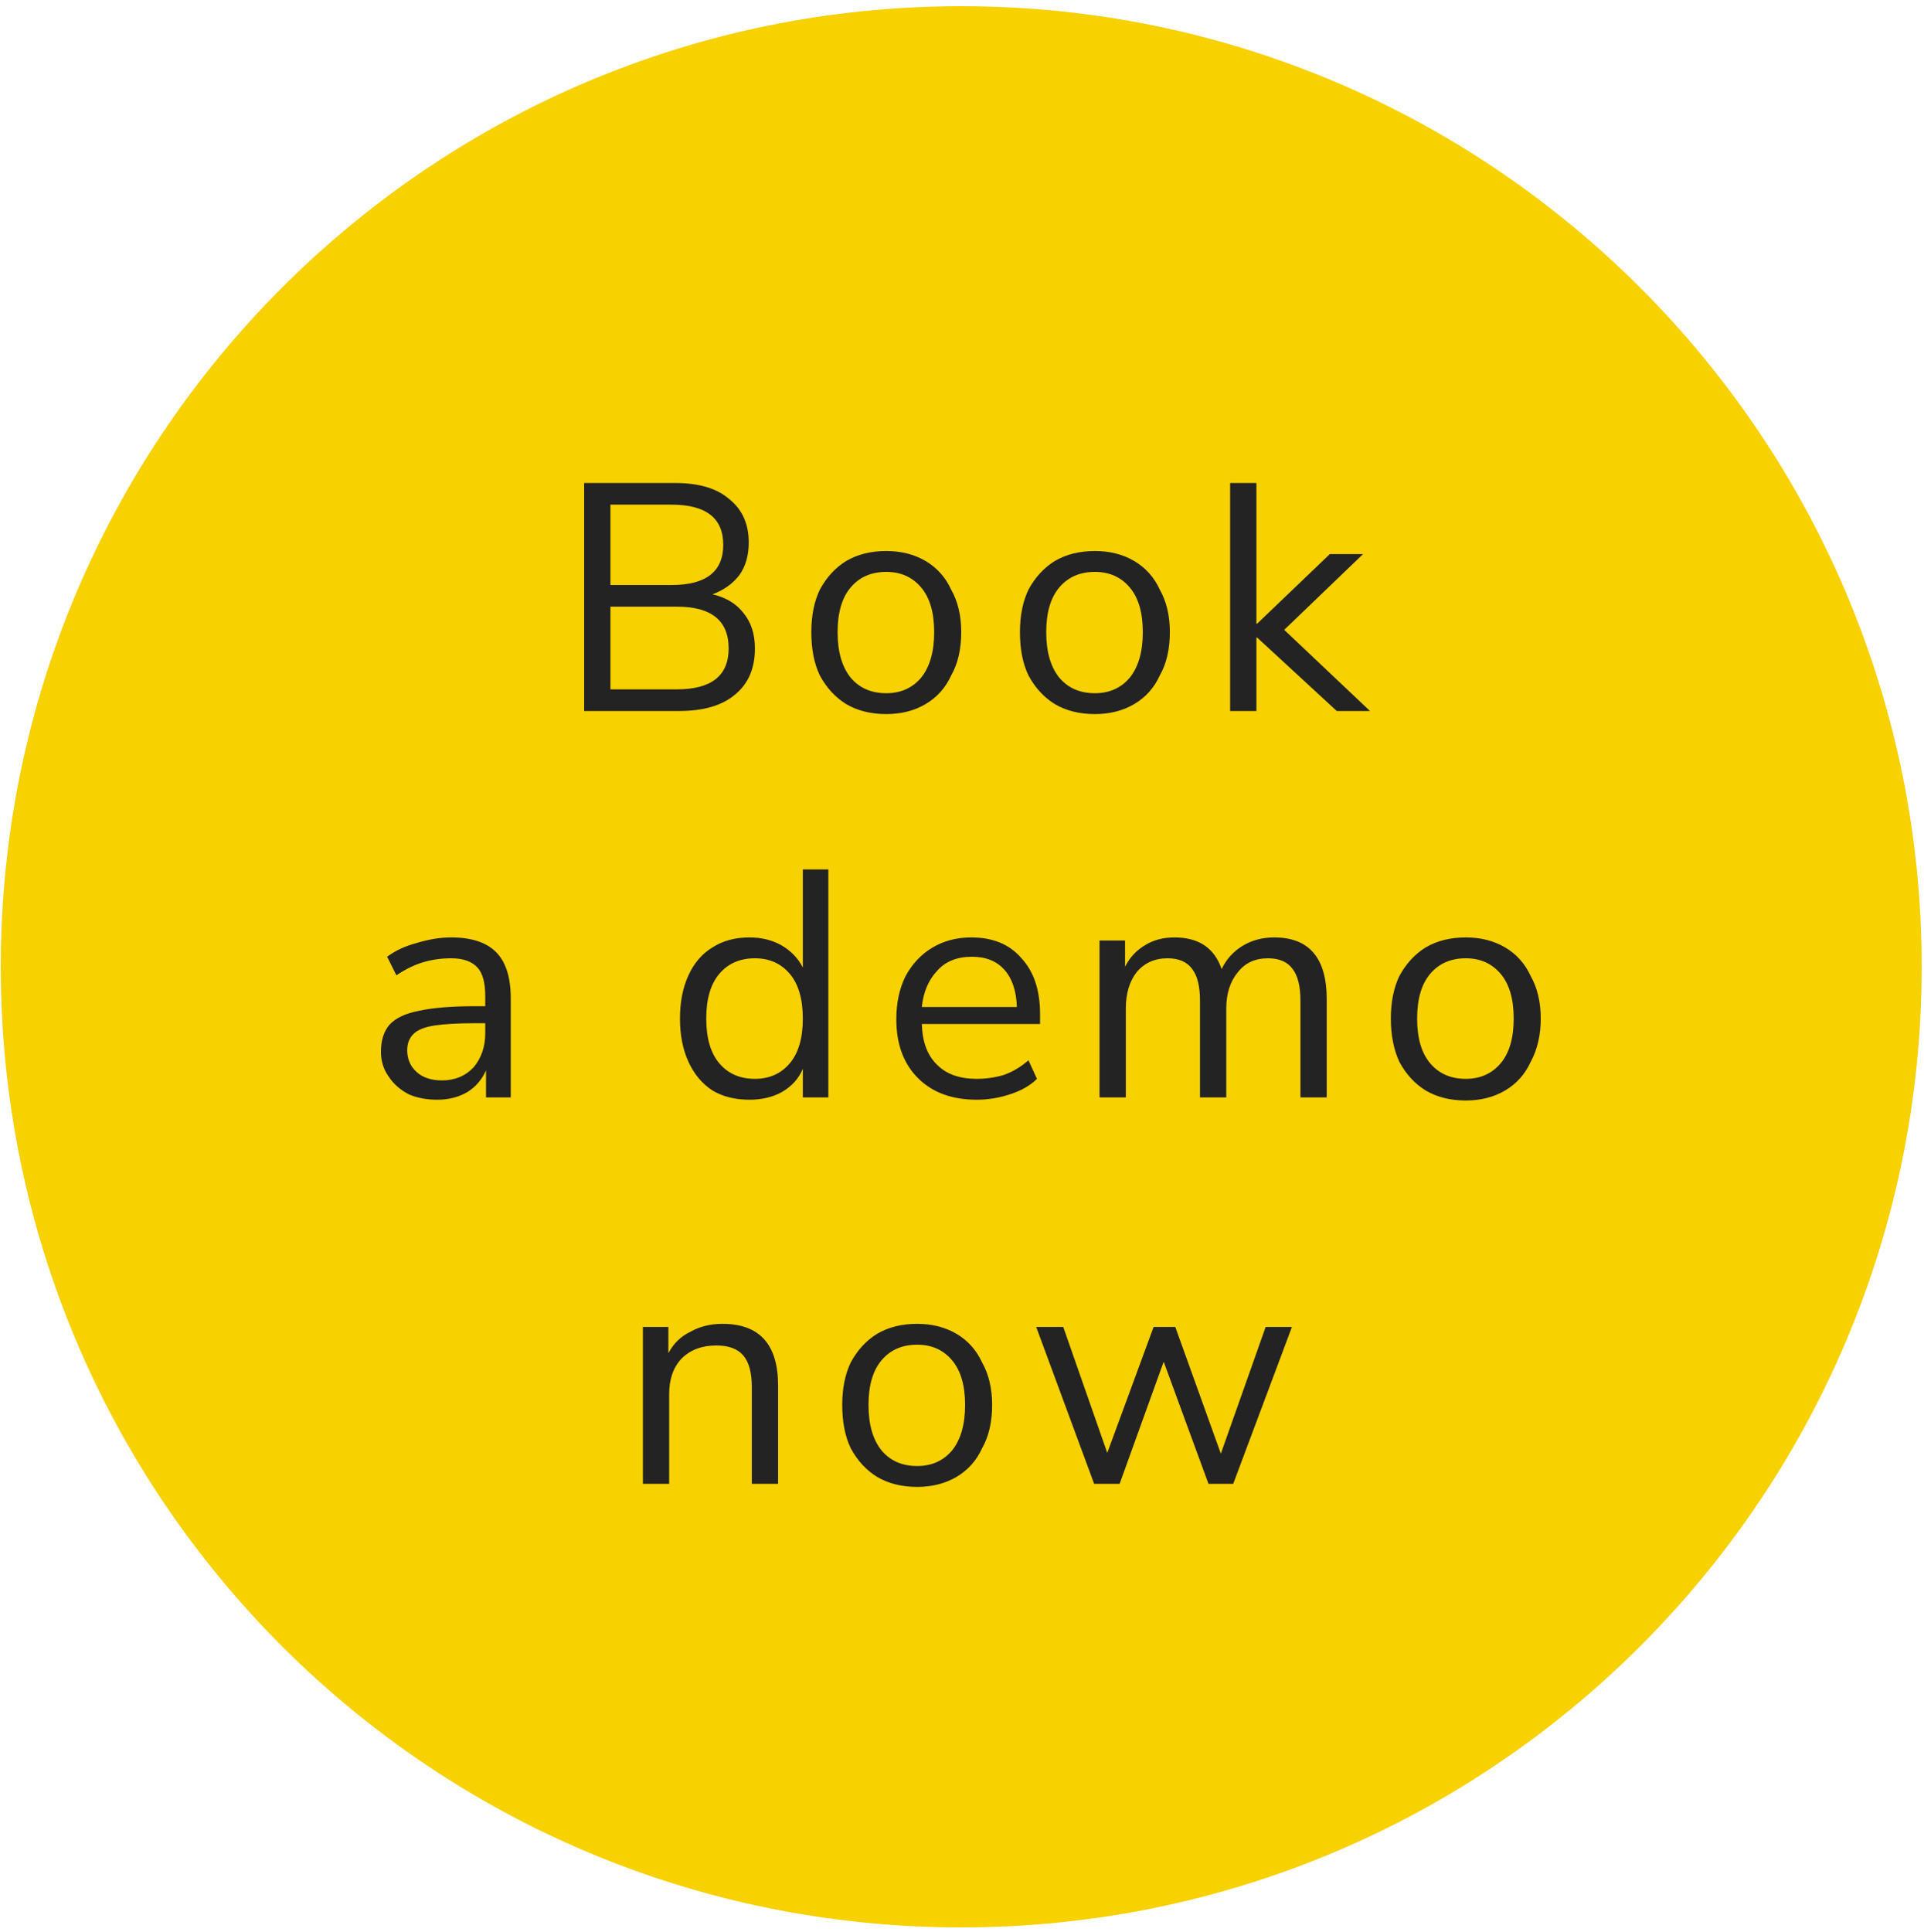
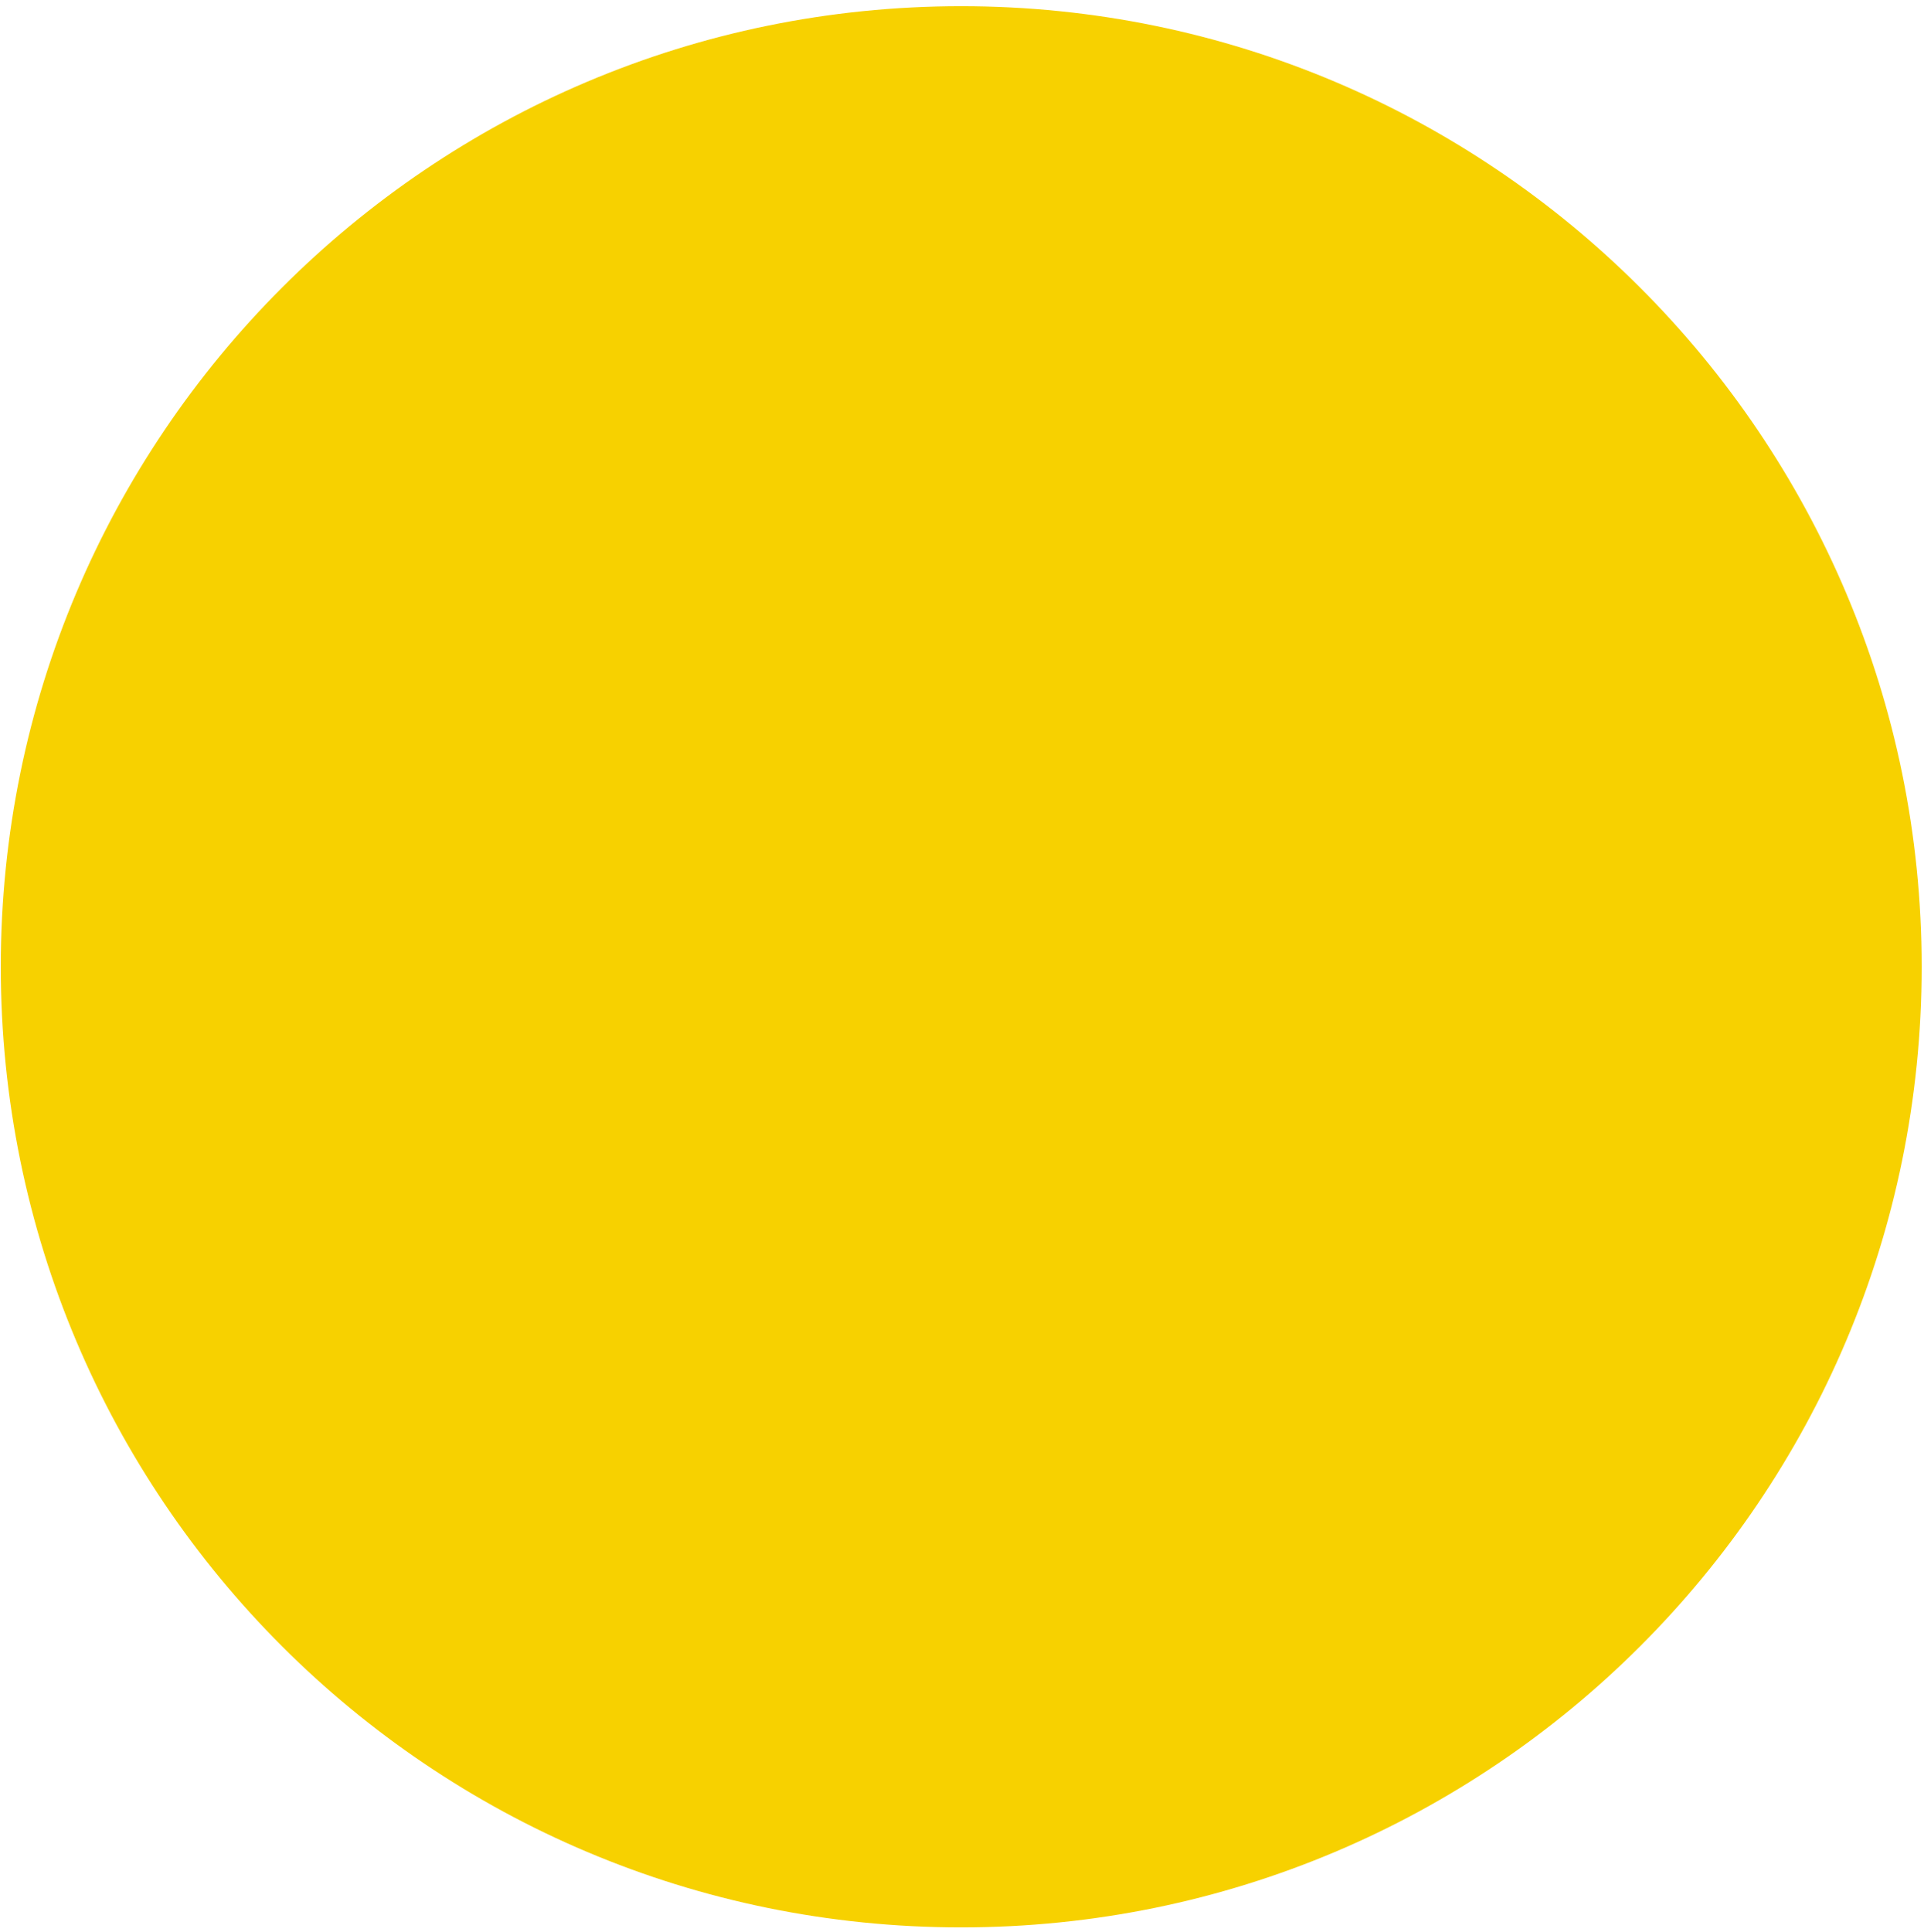
<svg xmlns="http://www.w3.org/2000/svg" width="249" height="250" viewBox="0 0 249 250" fill="none">
  <path d="M248.701 125.101C248.701 193.801 193 249.401 124.4 249.401C55.7 249.401 0.101 193.801 0.101 125.101C0.101 56.501 55.7 0.801 124.4 0.801C193 0.801 248.701 56.501 248.701 125.101Z" fill="#F7D100" />
-   <path d="M87.9 92.001H75.601V62.501H87.4C90.467 62.501 92.8 63.201 94.4 64.601C96.067 65.934 96.9 67.801 96.9 70.201C96.9 71.868 96.501 73.267 95.701 74.401C94.834 75.534 93.667 76.368 92.201 76.901C93.934 77.301 95.267 78.101 96.201 79.301C97.201 80.501 97.701 82.034 97.701 83.901C97.701 86.501 96.834 88.501 95.101 89.901C93.434 91.301 91.034 92.001 87.9 92.001ZM79.001 65.301V75.701H86.9C91.367 75.701 93.601 73.968 93.601 70.501C93.601 67.034 91.367 65.301 86.9 65.301H79.001ZM79.001 78.501V89.201H87.601C92.067 89.201 94.3 87.434 94.3 83.901C94.3 80.301 92.067 78.501 87.601 78.501H79.001ZM114.701 92.401C112.701 92.401 110.967 91.968 109.5 91.101C108.1 90.234 106.967 89.001 106.101 87.401C105.367 85.868 105 84.001 105 81.801C105 79.668 105.367 77.834 106.101 76.301C106.967 74.701 108.1 73.468 109.5 72.601C110.967 71.734 112.701 71.301 114.701 71.301C116.634 71.301 118.334 71.734 119.8 72.601C121.267 73.468 122.367 74.701 123.101 76.301C123.967 77.834 124.4 79.668 124.4 81.801C124.4 84.001 123.967 85.868 123.101 87.401C122.367 89.001 121.267 90.234 119.8 91.101C118.334 91.968 116.634 92.401 114.701 92.401ZM114.701 89.701C116.567 89.701 118.067 89.034 119.201 87.701C120.334 86.301 120.9 84.334 120.9 81.801C120.9 79.268 120.334 77.334 119.201 76.001C118.067 74.668 116.567 74.001 114.701 74.001C112.767 74.001 111.234 74.668 110.101 76.001C108.967 77.334 108.4 79.268 108.4 81.801C108.4 84.334 108.967 86.301 110.101 87.701C111.234 89.034 112.767 89.701 114.701 89.701ZM141.701 92.401C139.701 92.401 137.967 91.968 136.5 91.101C135.1 90.234 133.967 89.001 133.101 87.401C132.367 85.868 132 84.001 132 81.801C132 79.668 132.367 77.834 133.101 76.301C133.967 74.701 135.1 73.468 136.5 72.601C137.967 71.734 139.701 71.301 141.701 71.301C143.634 71.301 145.334 71.734 146.8 72.601C148.267 73.468 149.367 74.701 150.101 76.301C150.967 77.834 151.4 79.668 151.4 81.801C151.4 84.001 150.967 85.868 150.101 87.401C149.367 89.001 148.267 90.234 146.8 91.101C145.334 91.968 143.634 92.401 141.701 92.401ZM141.701 89.701C143.567 89.701 145.067 89.034 146.201 87.701C147.334 86.301 147.9 84.334 147.9 81.801C147.9 79.268 147.334 77.334 146.201 76.001C145.067 74.668 143.567 74.001 141.701 74.001C139.767 74.001 138.234 74.668 137.101 76.001C135.967 77.334 135.4 79.268 135.4 81.801C135.4 84.334 135.967 86.301 137.101 87.701C138.234 89.034 139.767 89.701 141.701 89.701ZM162.601 92.001H159.201V62.501H162.601V80.701H162.701L172.101 71.701H176.4L166.201 81.501L177.3 92.001H173L162.701 82.501H162.601V92.001ZM56.601 142.301C55.201 142.301 53.967 142.068 52.9 141.601C51.767 141.001 50.9 140.234 50.3 139.301C49.634 138.368 49.3 137.301 49.3 136.101C49.3 134.634 49.667 133.468 50.4 132.601C51.2 131.734 52.467 131.134 54.201 130.801C56.001 130.401 58.434 130.201 61.501 130.201H62.8V128.901C62.8 127.168 62.467 125.934 61.8 125.201C61.067 124.401 59.934 124.001 58.4 124.001C57.134 124.001 55.934 124.168 54.8 124.501C53.667 124.834 52.5 125.401 51.3 126.201L50.101 123.801C51.167 123.001 52.467 122.401 54.001 122.001C55.534 121.534 57 121.301 58.4 121.301C61 121.301 62.934 121.934 64.201 123.201C65.467 124.468 66.101 126.468 66.101 129.201V142.001H62.9V138.501C62.367 139.701 61.567 140.634 60.501 141.301C59.367 141.968 58.067 142.301 56.601 142.301ZM57.201 139.801C58.867 139.801 60.234 139.234 61.3 138.101C62.3 136.901 62.8 135.434 62.8 133.701V132.401H61.501C59.3 132.401 57.534 132.501 56.201 132.701C54.934 132.901 54.034 133.268 53.501 133.801C52.967 134.334 52.701 135.034 52.701 135.901C52.701 137.034 53.1 137.968 53.9 138.701C54.7 139.434 55.801 139.801 57.201 139.801ZM97.001 142.301C95.134 142.301 93.534 141.901 92.201 141.101C90.867 140.234 89.834 139.001 89.101 137.401C88.367 135.801 88.001 133.934 88.001 131.801C88.001 129.668 88.367 127.801 89.101 126.201C89.834 124.601 90.867 123.401 92.201 122.601C93.534 121.734 95.134 121.301 97.001 121.301C98.534 121.301 99.901 121.634 101.101 122.301C102.367 123.034 103.3 124.001 103.9 125.201V112.501H107.201V142.001H103.9V138.301C103.367 139.568 102.467 140.568 101.201 141.301C100.001 141.968 98.6 142.301 97.001 142.301ZM97.701 139.601C99.567 139.601 101.067 138.934 102.201 137.601C103.334 136.268 103.9 134.334 103.9 131.801C103.9 129.268 103.334 127.334 102.201 126.001C101.067 124.668 99.567 124.001 97.701 124.001C95.767 124.001 94.234 124.668 93.101 126.001C91.967 127.334 91.4 129.268 91.4 131.801C91.4 134.334 91.967 136.268 93.101 137.601C94.234 138.934 95.767 139.601 97.701 139.601ZM126.4 142.301C123.2 142.301 120.667 141.368 118.8 139.501C116.934 137.634 116 135.101 116 131.901C116 129.768 116.401 127.901 117.201 126.301C118.067 124.701 119.234 123.468 120.701 122.601C122.167 121.734 123.834 121.301 125.701 121.301C128.501 121.301 130.667 122.201 132.201 124.001C133.801 125.734 134.601 128.134 134.601 131.201V132.501H119.3C119.367 134.834 120.034 136.601 121.3 137.801C122.5 139.001 124.2 139.601 126.4 139.601C127.6 139.601 128.767 139.434 129.9 139.101C131.034 138.701 132.101 138.068 133.101 137.201L134.201 139.601C133.334 140.468 132.167 141.134 130.701 141.601C129.301 142.068 127.867 142.301 126.4 142.301ZM125.8 123.801C123.867 123.801 122.367 124.401 121.3 125.601C120.167 126.801 119.5 128.368 119.3 130.301H131.601C131.534 128.234 131 126.634 130 125.501C129 124.368 127.6 123.801 125.8 123.801ZM145.701 142.001H142.3V121.701H145.601V125.101C146.201 123.901 147.067 122.968 148.201 122.301C149.267 121.634 150.534 121.301 152 121.301C155.134 121.301 157.167 122.668 158.101 125.401C158.701 124.134 159.6 123.134 160.8 122.401C162 121.668 163.367 121.301 164.9 121.301C169.434 121.301 171.701 123.968 171.701 129.301V142.001H168.3V129.501C168.3 127.634 167.967 126.268 167.3 125.401C166.634 124.468 165.567 124.001 164.101 124.001C162.434 124.001 161.134 124.601 160.201 125.801C159.201 127.001 158.701 128.568 158.701 130.501V142.001H155.3V129.501C155.3 127.634 154.967 126.268 154.3 125.401C153.634 124.468 152.567 124.001 151.101 124.001C149.434 124.001 148.101 124.601 147.101 125.801C146.167 127.001 145.701 128.568 145.701 130.501V142.001ZM189.701 142.401C187.701 142.401 185.967 141.968 184.5 141.101C183.1 140.234 181.967 139.001 181.101 137.401C180.367 135.801 180 133.934 180 131.801C180 129.668 180.367 127.834 181.101 126.301C181.967 124.701 183.1 123.468 184.5 122.601C185.967 121.734 187.701 121.301 189.701 121.301C191.634 121.301 193.334 121.734 194.8 122.601C196.267 123.468 197.367 124.701 198.101 126.301C198.967 127.834 199.4 129.668 199.4 131.801C199.4 133.934 198.967 135.801 198.101 137.401C197.367 139.001 196.267 140.234 194.8 141.101C193.334 141.968 191.634 142.401 189.701 142.401ZM189.701 139.601C191.567 139.601 193.067 138.934 194.201 137.601C195.334 136.268 195.9 134.334 195.9 131.801C195.9 129.268 195.334 127.334 194.201 126.001C193.067 124.668 191.567 124.001 189.701 124.001C187.767 124.001 186.234 124.668 185.101 126.001C183.967 127.334 183.4 129.268 183.4 131.801C183.4 134.334 183.967 136.268 185.101 137.601C186.234 138.934 187.767 139.601 189.701 139.601ZM86.601 192.001H83.201V171.701H86.501V175.101C87.167 173.834 88.134 172.901 89.4 172.301C90.6 171.634 91.967 171.301 93.501 171.301C98.3 171.301 100.701 173.968 100.701 179.301V192.001H97.3V179.501C97.3 177.634 96.934 176.268 96.201 175.401C95.467 174.534 94.301 174.101 92.701 174.101C90.834 174.101 89.334 174.668 88.201 175.801C87.134 176.934 86.601 178.468 86.601 180.401V192.001ZM118.701 192.401C116.701 192.401 114.967 191.968 113.5 191.101C112.1 190.234 110.967 189.001 110.101 187.401C109.367 185.868 109 184.001 109 181.801C109 179.668 109.367 177.834 110.101 176.301C110.967 174.701 112.1 173.468 113.5 172.601C114.967 171.734 116.701 171.301 118.701 171.301C120.634 171.301 122.334 171.734 123.8 172.601C125.267 173.468 126.367 174.701 127.101 176.301C127.967 177.834 128.4 179.668 128.4 181.801C128.4 184.001 127.967 185.868 127.101 187.401C126.367 189.001 125.267 190.234 123.8 191.101C122.334 191.968 120.634 192.401 118.701 192.401ZM118.701 189.701C120.567 189.701 122.067 189.034 123.201 187.701C124.334 186.301 124.9 184.334 124.9 181.801C124.9 179.268 124.334 177.334 123.201 176.001C122.067 174.668 120.567 174.001 118.701 174.001C116.767 174.001 115.234 174.668 114.101 176.001C112.967 177.334 112.4 179.268 112.4 181.801C112.4 184.334 112.967 186.301 114.101 187.701C115.234 189.034 116.767 189.701 118.701 189.701ZM144.9 192.001H141.601L134.101 171.701H137.601L143.3 188.001L149.3 171.701H152.101L158 188.101L163.8 171.701H167.201L159.601 192.001H156.4L150.601 176.201L144.9 192.001Z" fill="#232323" />
</svg>